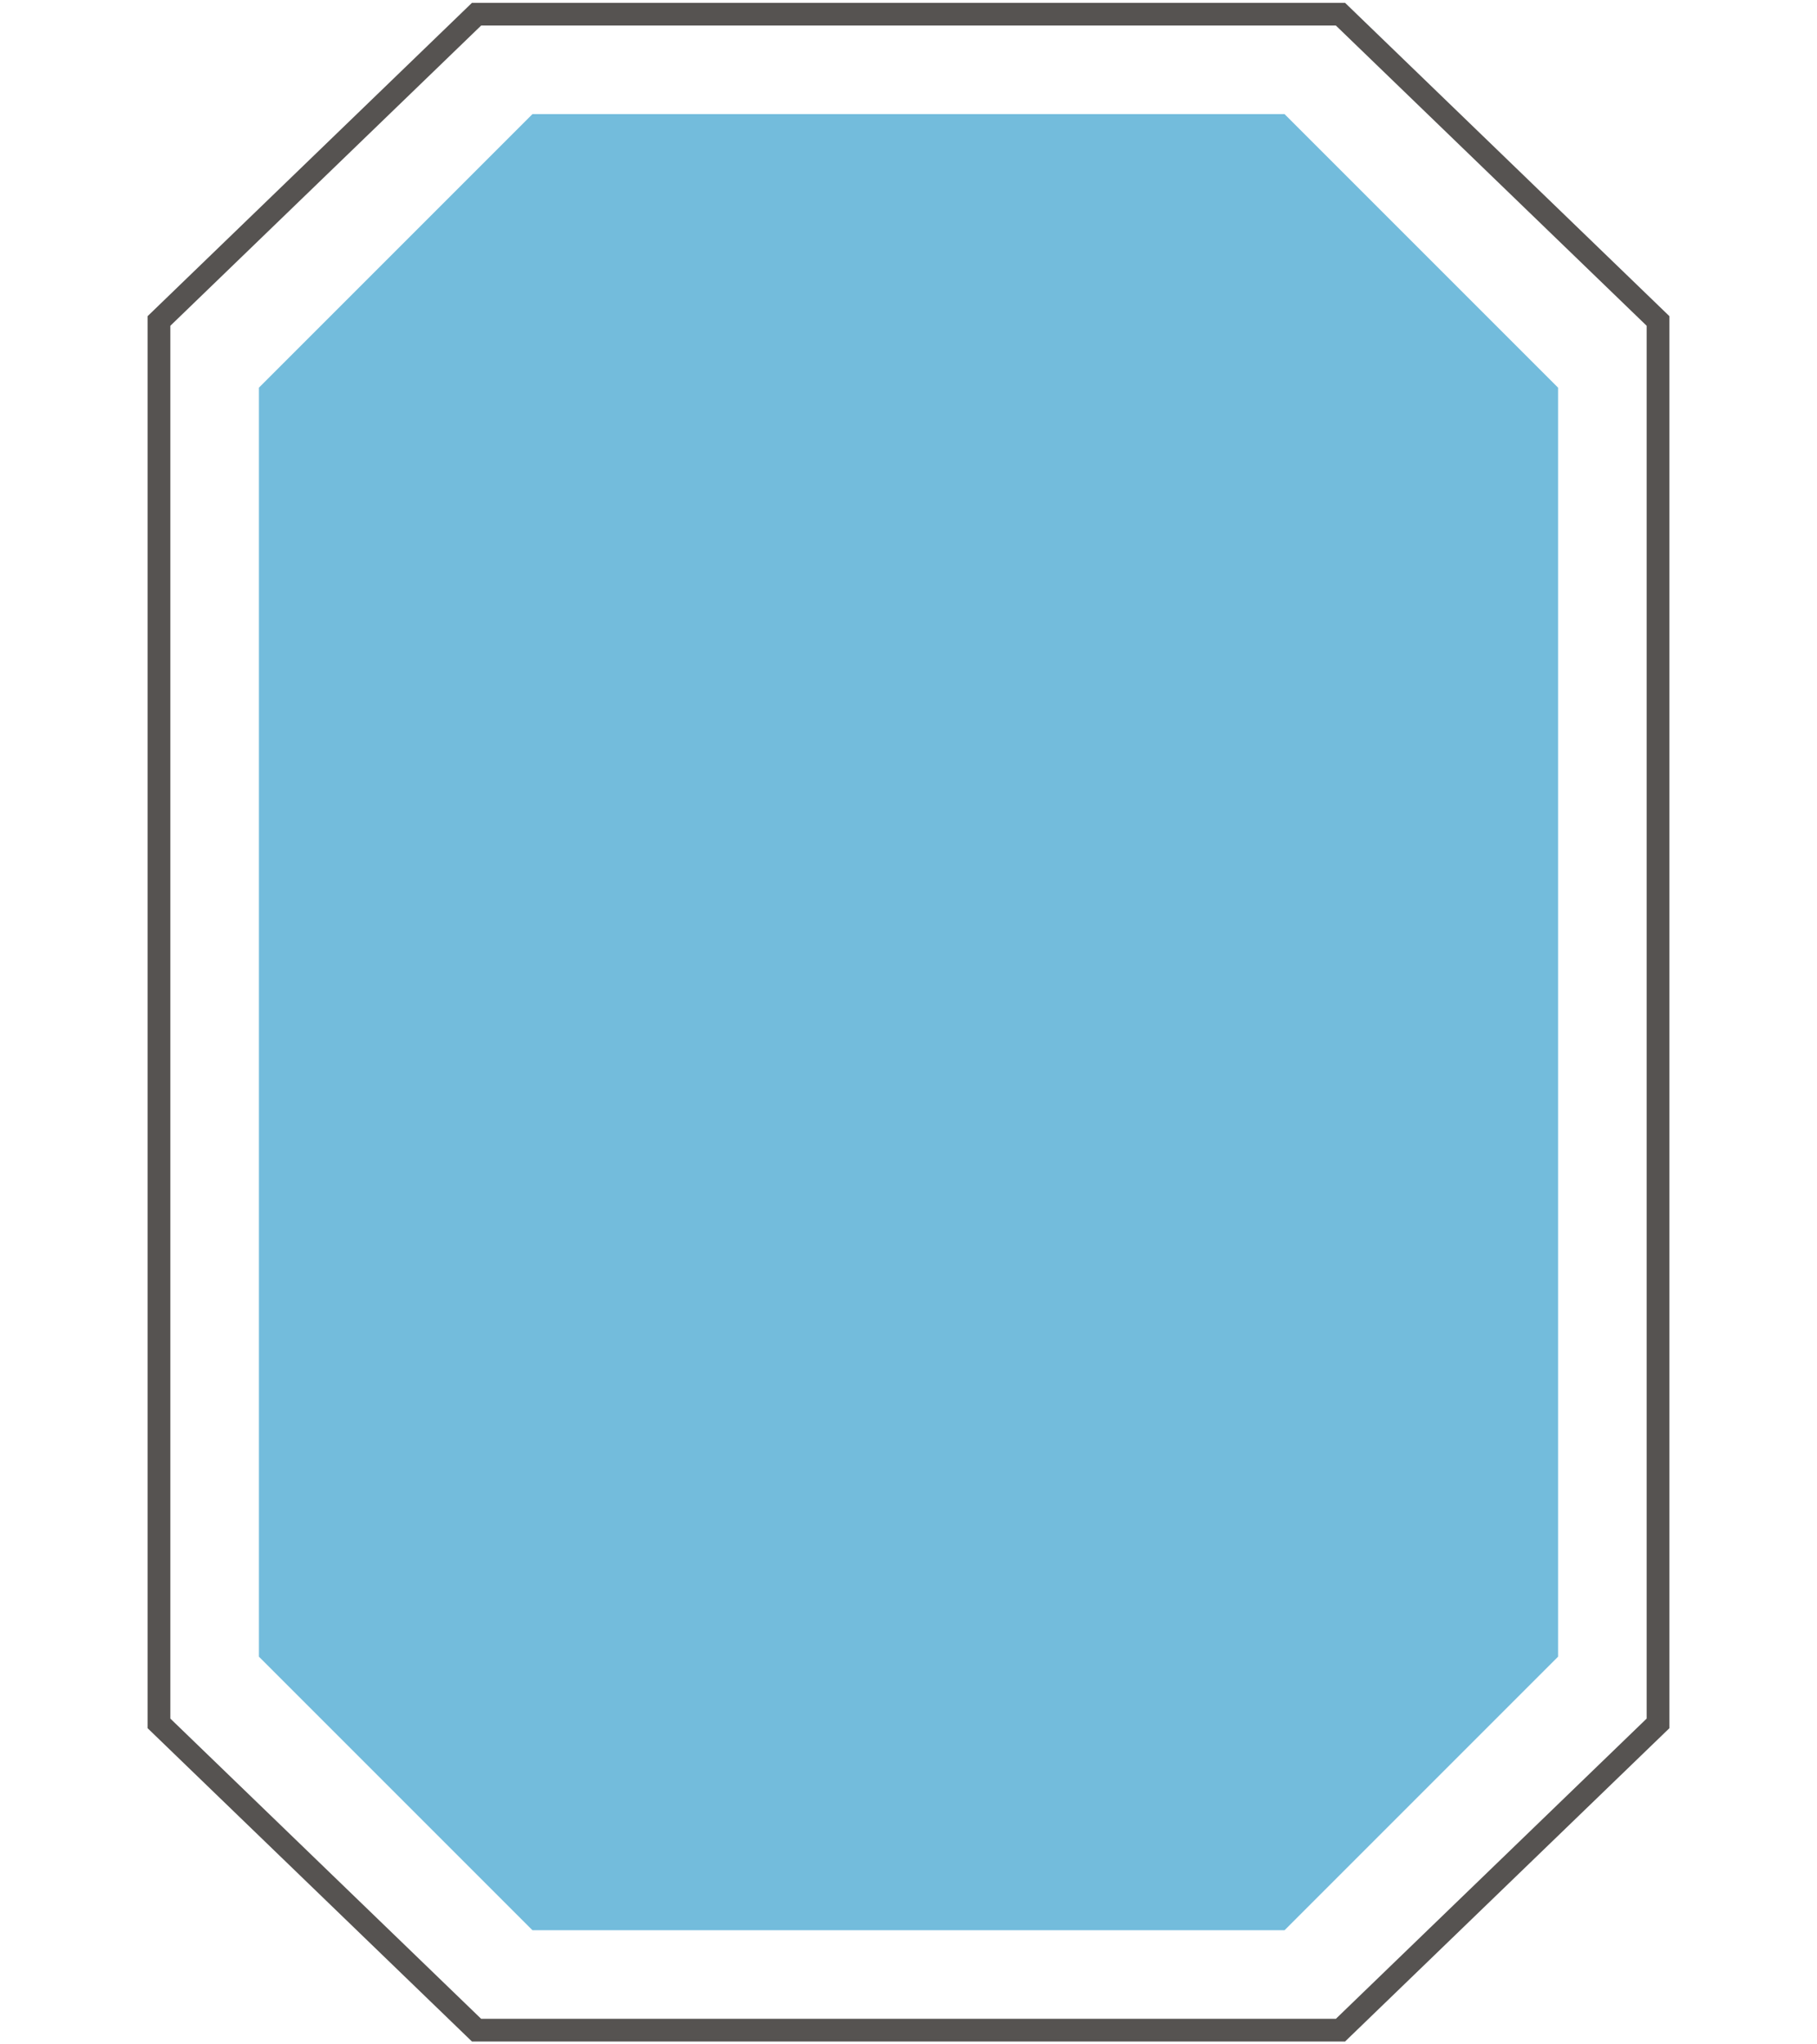
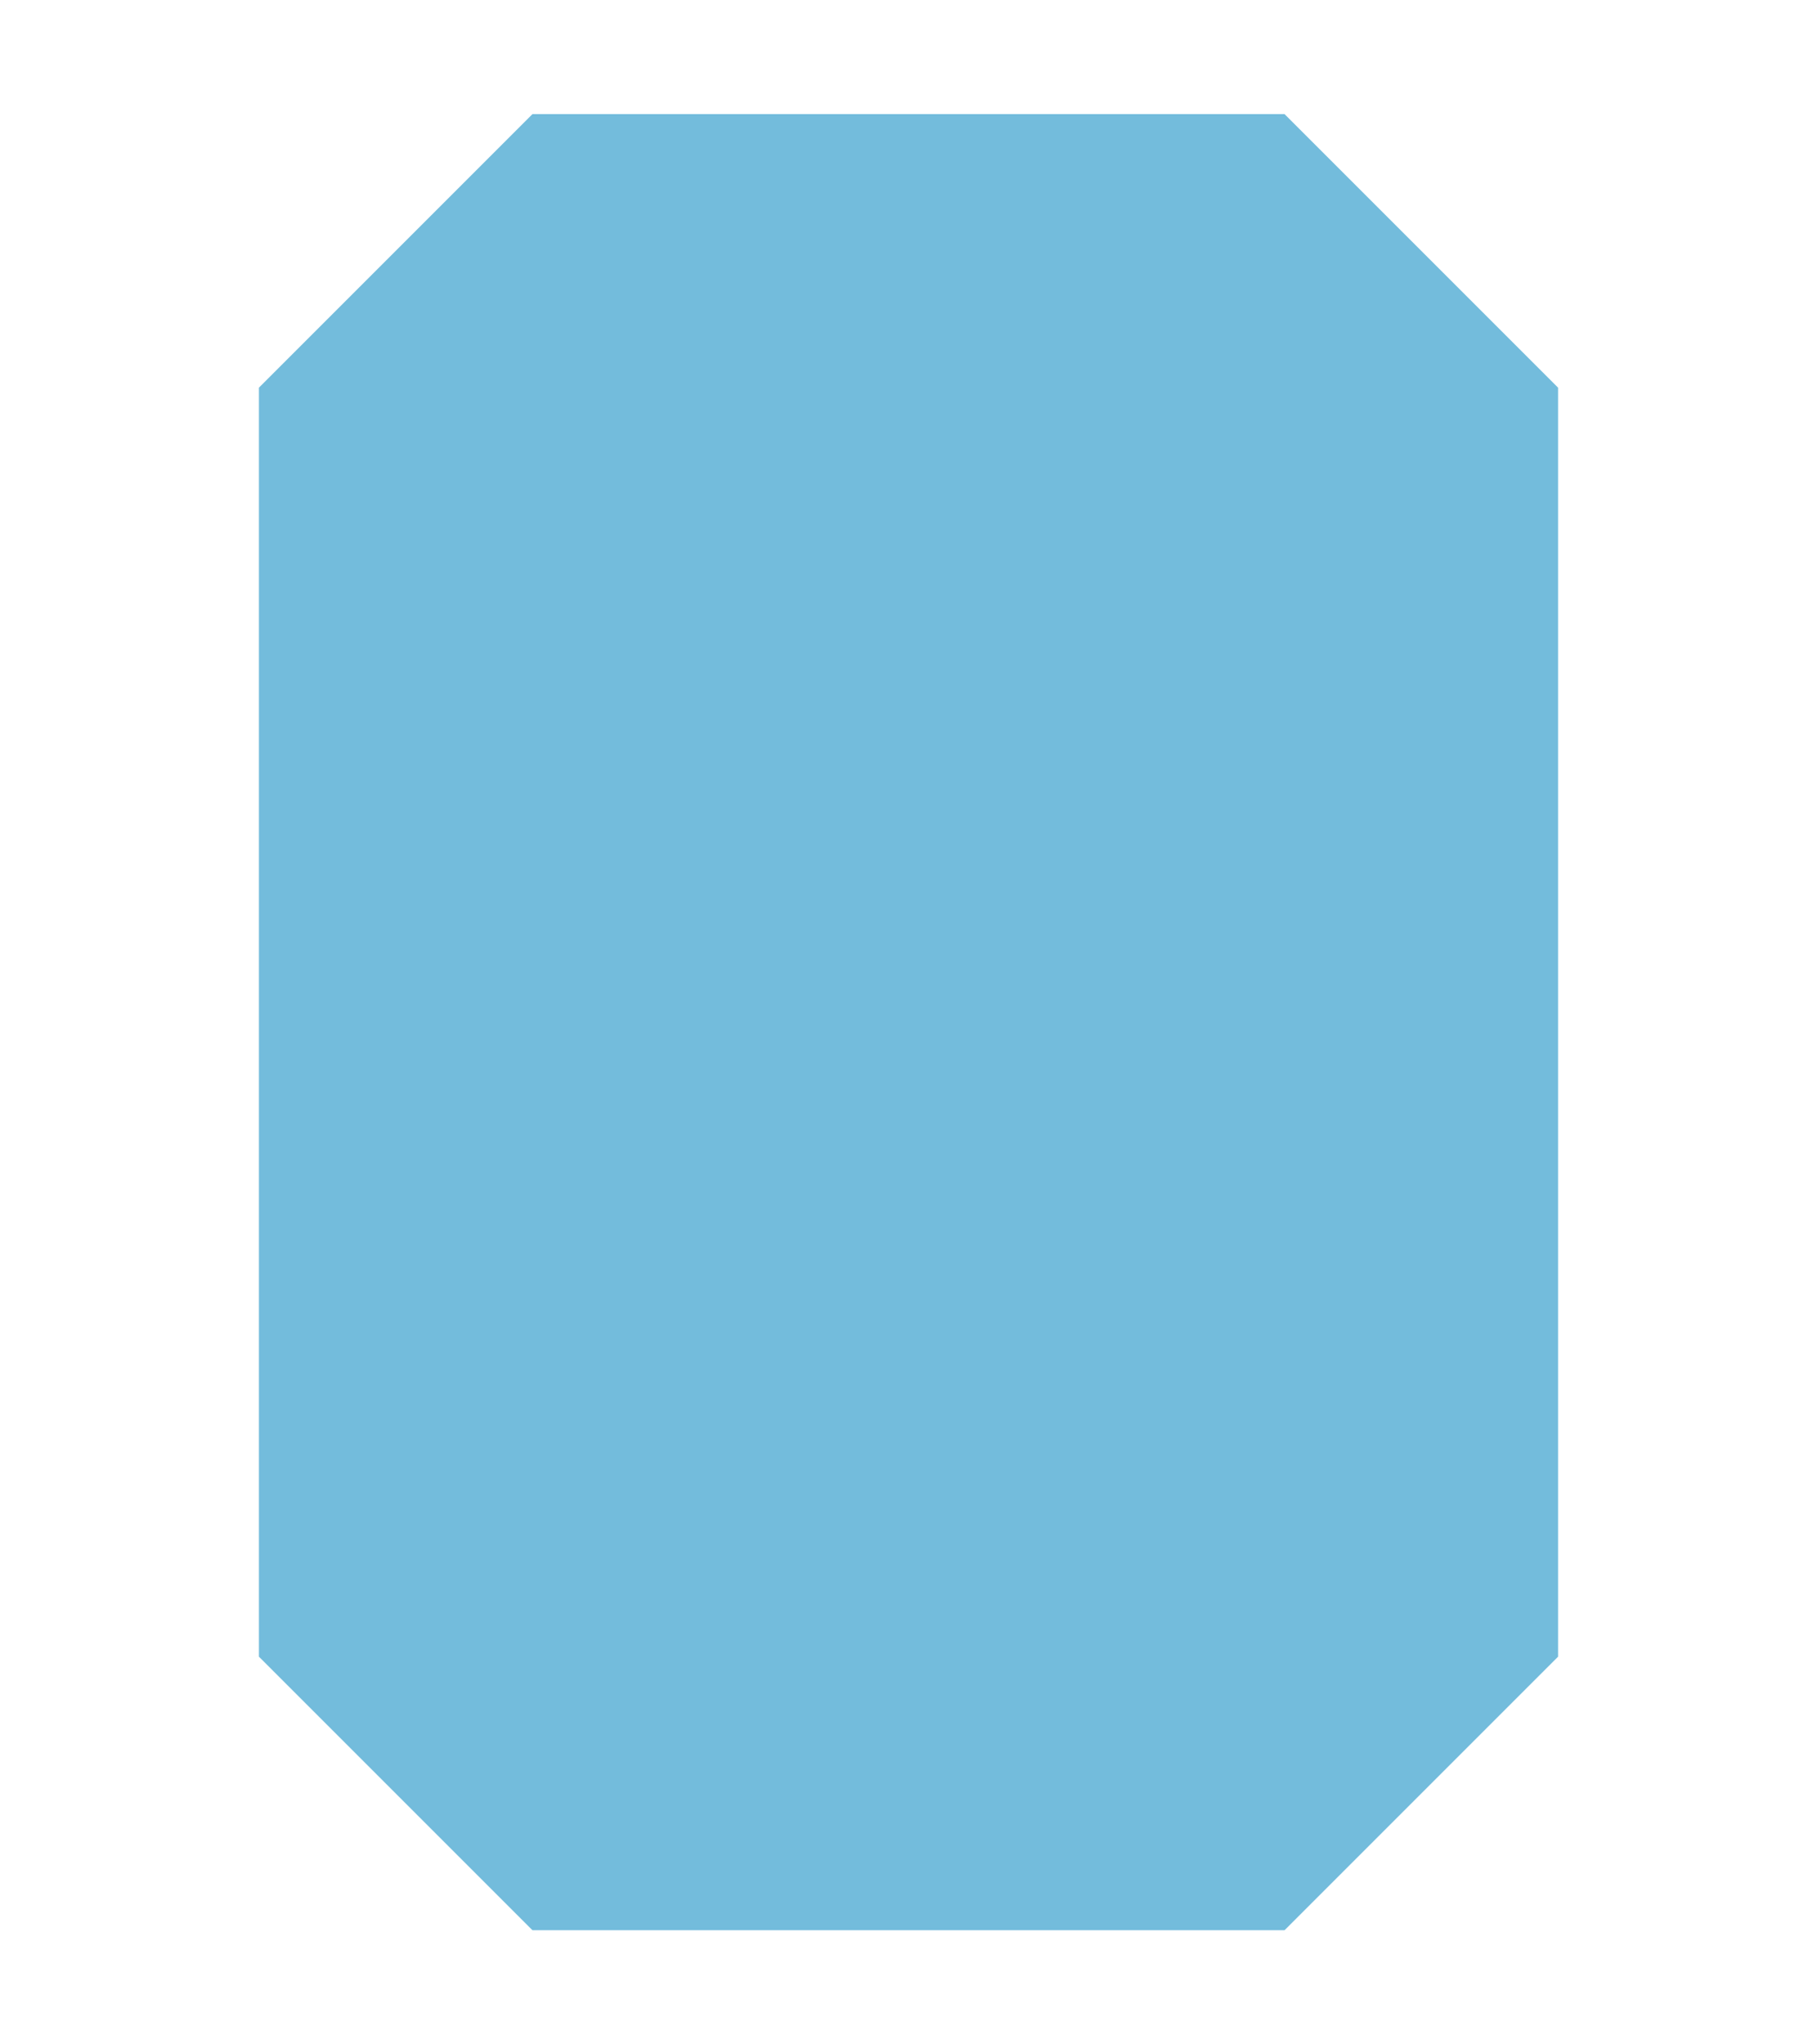
<svg xmlns="http://www.w3.org/2000/svg" viewBox="0 0 80 90">
  <polygon id="flaeche" points="68.6 17.067 56.558 5.025 23.442 5.025 11.4 17.067 11.4 72.933 23.442 84.975 56.558 84.975 68.6 72.933 68.6 17.067" style="fill: #73bcdc" />
-   <path id="rahmen" d="M59.019,89.375H20.982L7,75.87V14.13L20.982.625H59.019L73,14.13V75.87Z" style="fill: none; stroke: #565351; stroke-width: 1px; vector-effect:non-scaling-stroke" />
</svg>